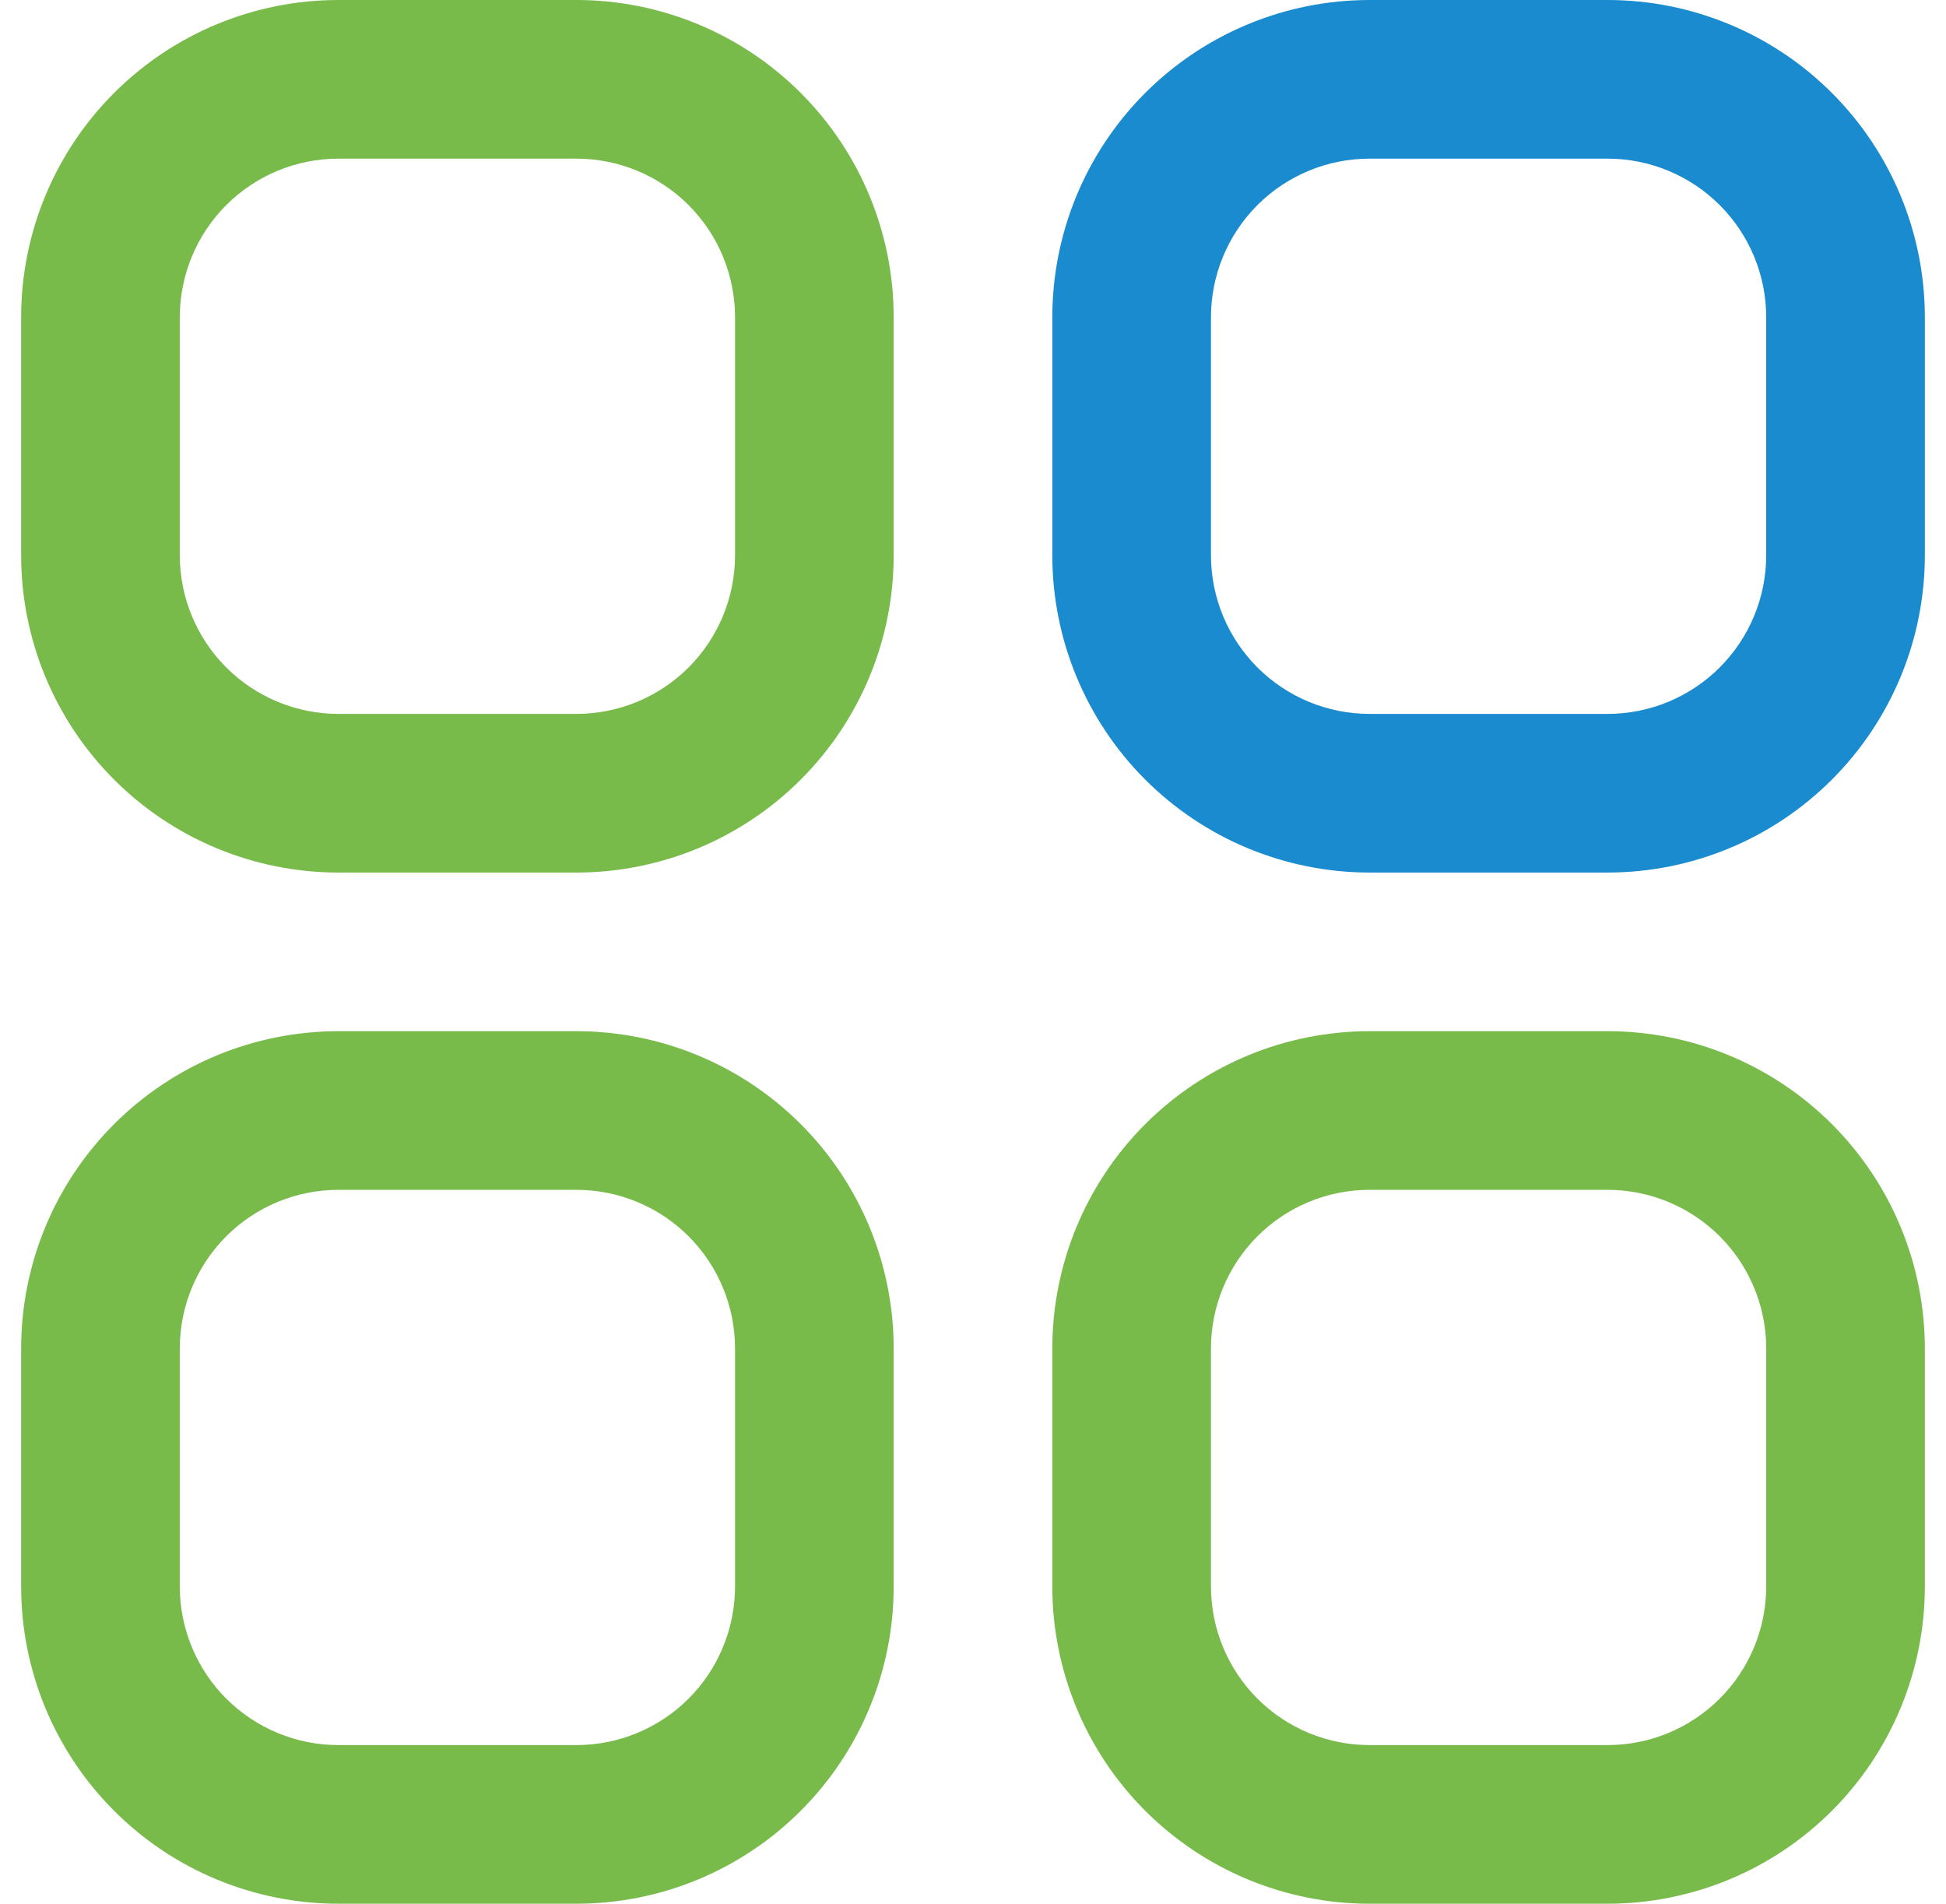
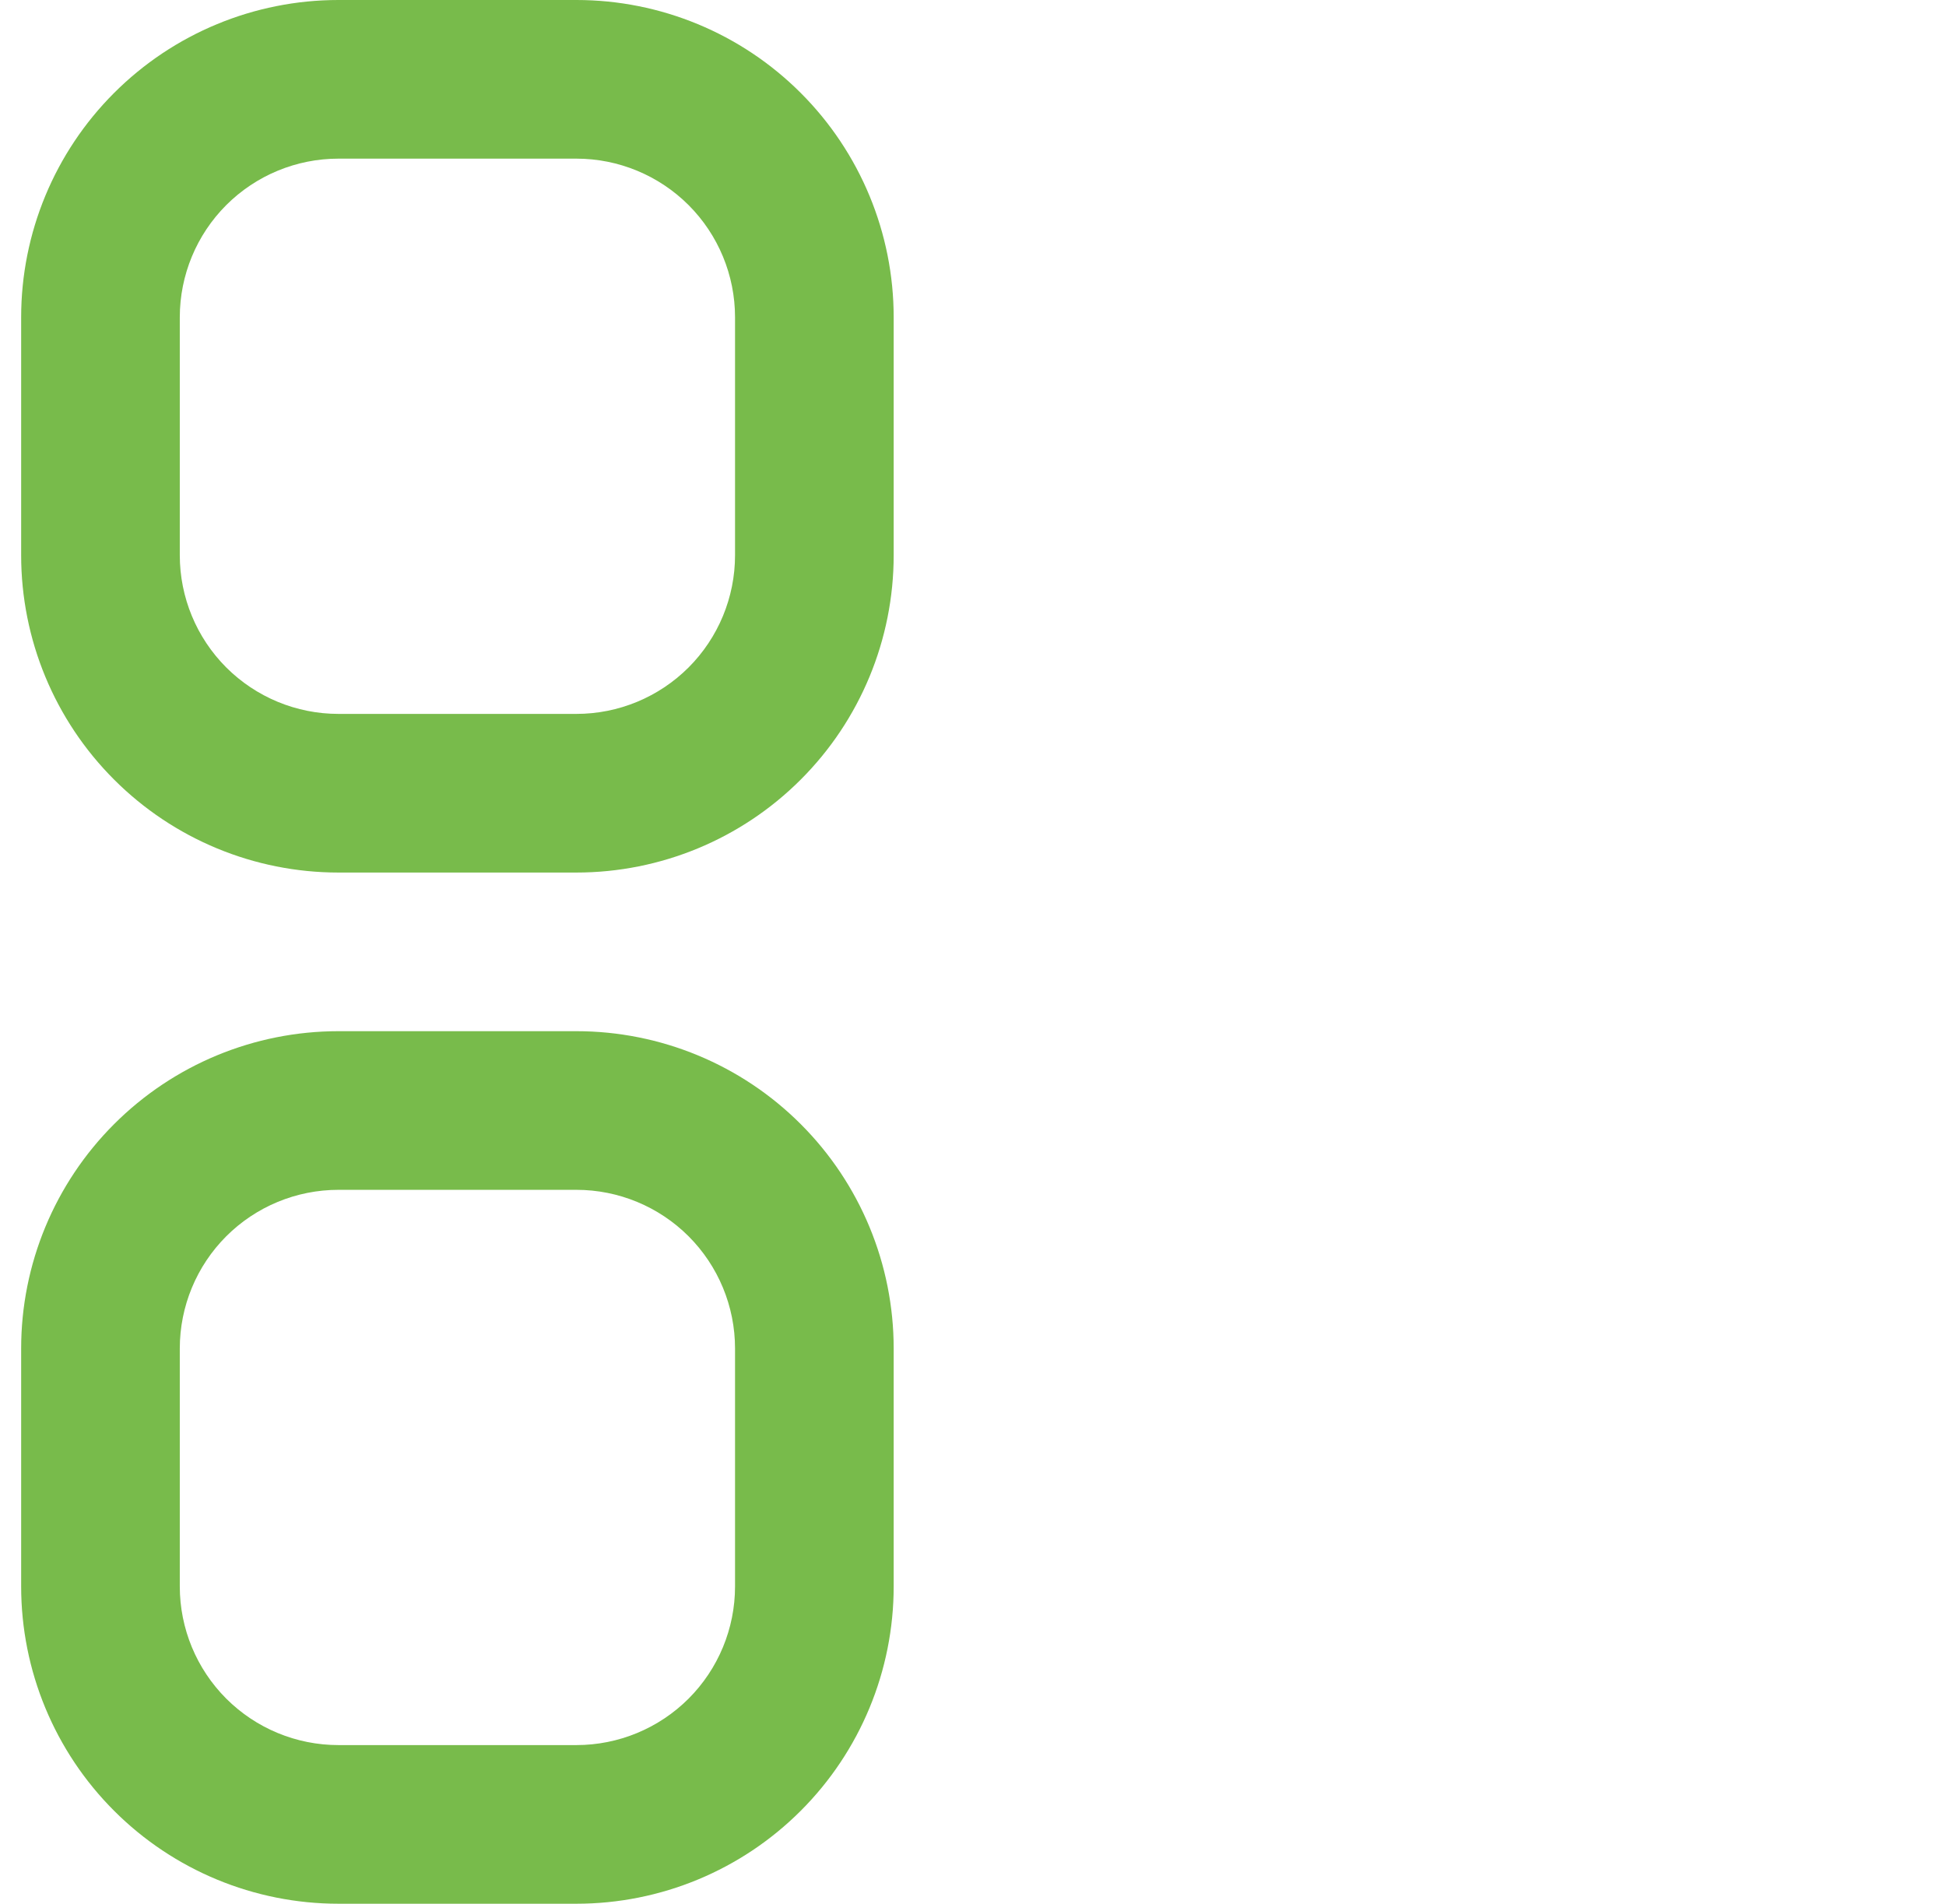
<svg xmlns="http://www.w3.org/2000/svg" width="46" height="45" viewBox="0 0 46 45" fill="none">
  <g clip-path="url(#clip0_1_146)">
    <path d="M13.625 0H8C6.011 0 4.103 0.79 2.697 2.197C1.29 3.603 0.5 5.511 0.5 7.5L0.5 13.125C0.5 15.114 1.29 17.022 2.697 18.428C4.103 19.835 6.011 20.625 8 20.625H13.625C15.614 20.625 17.522 19.835 18.928 18.428C20.335 17.022 21.125 15.114 21.125 13.125V7.5C21.125 5.511 20.335 3.603 18.928 2.197C17.522 0.79 15.614 0 13.625 0V0ZM17.375 13.125C17.375 14.12 16.98 15.073 16.277 15.777C15.573 16.48 14.62 16.875 13.625 16.875H8C7.005 16.875 6.052 16.48 5.348 15.777C4.645 15.073 4.25 14.12 4.25 13.125V7.5C4.25 6.505 4.645 5.552 5.348 4.848C6.052 4.145 7.005 3.75 8 3.75H13.625C14.62 3.75 15.573 4.145 16.277 4.848C16.98 5.552 17.375 6.505 17.375 7.5V13.125Z" fill="#78BB4B" />
-     <path d="M38 0H32.375C30.386 0 28.478 0.79 27.071 2.197C25.665 3.603 24.875 5.511 24.875 7.5V13.125C24.875 15.114 25.665 17.022 27.071 18.428C28.478 19.835 30.386 20.625 32.375 20.625H38C39.989 20.625 41.897 19.835 43.303 18.428C44.709 17.022 45.5 15.114 45.5 13.125V7.5C45.5 5.511 44.709 3.603 43.303 2.197C41.897 0.79 39.989 0 38 0V0ZM41.75 13.125C41.75 14.12 41.355 15.073 40.651 15.777C39.948 16.48 38.994 16.875 38 16.875H32.375C31.38 16.875 30.426 16.48 29.723 15.777C29.02 15.073 28.625 14.12 28.625 13.125V7.5C28.625 6.505 29.02 5.552 29.723 4.848C30.426 4.145 31.38 3.75 32.375 3.75H38C38.994 3.75 39.948 4.145 40.651 4.848C41.355 5.552 41.75 6.505 41.75 7.5V13.125Z" fill="#1A8BCE" />
    <path d="M13.625 24.375H8C6.011 24.375 4.103 25.165 2.697 26.572C1.29 27.978 0.5 29.886 0.5 31.875L0.5 37.5C0.5 39.489 1.29 41.397 2.697 42.803C4.103 44.21 6.011 45 8 45H13.625C15.614 45 17.522 44.21 18.928 42.803C20.335 41.397 21.125 39.489 21.125 37.5V31.875C21.125 29.886 20.335 27.978 18.928 26.572C17.522 25.165 15.614 24.375 13.625 24.375ZM17.375 37.5C17.375 38.495 16.98 39.448 16.277 40.152C15.573 40.855 14.62 41.25 13.625 41.25H8C7.005 41.25 6.052 40.855 5.348 40.152C4.645 39.448 4.25 38.495 4.25 37.5V31.875C4.25 30.88 4.645 29.927 5.348 29.223C6.052 28.52 7.005 28.125 8 28.125H13.625C14.62 28.125 15.573 28.52 16.277 29.223C16.98 29.927 17.375 30.88 17.375 31.875V37.5Z" fill="#78BB4B" />
-     <path d="M38 24.375H32.375C30.386 24.375 28.478 25.165 27.071 26.572C25.665 27.978 24.875 29.886 24.875 31.875V37.5C24.875 39.489 25.665 41.397 27.071 42.803C28.478 44.21 30.386 45 32.375 45H38C39.989 45 41.897 44.21 43.303 42.803C44.709 41.397 45.5 39.489 45.5 37.5V31.875C45.5 29.886 44.709 27.978 43.303 26.572C41.897 25.165 39.989 24.375 38 24.375ZM41.75 37.5C41.75 38.495 41.355 39.448 40.651 40.152C39.948 40.855 38.994 41.25 38 41.25H32.375C31.38 41.25 30.426 40.855 29.723 40.152C29.02 39.448 28.625 38.495 28.625 37.5V31.875C28.625 30.88 29.02 29.927 29.723 29.223C30.426 28.52 31.38 28.125 32.375 28.125H38C38.994 28.125 39.948 28.52 40.651 29.223C41.355 29.927 41.75 30.88 41.75 31.875V37.5Z" fill="#78BB4B" />
  </g>
  <defs>
    <clipPath id="clip0_1_146">
      <rect width="45" height="45" fill="white" transform="translate(0.5)" />
    </clipPath>
  </defs>
</svg>